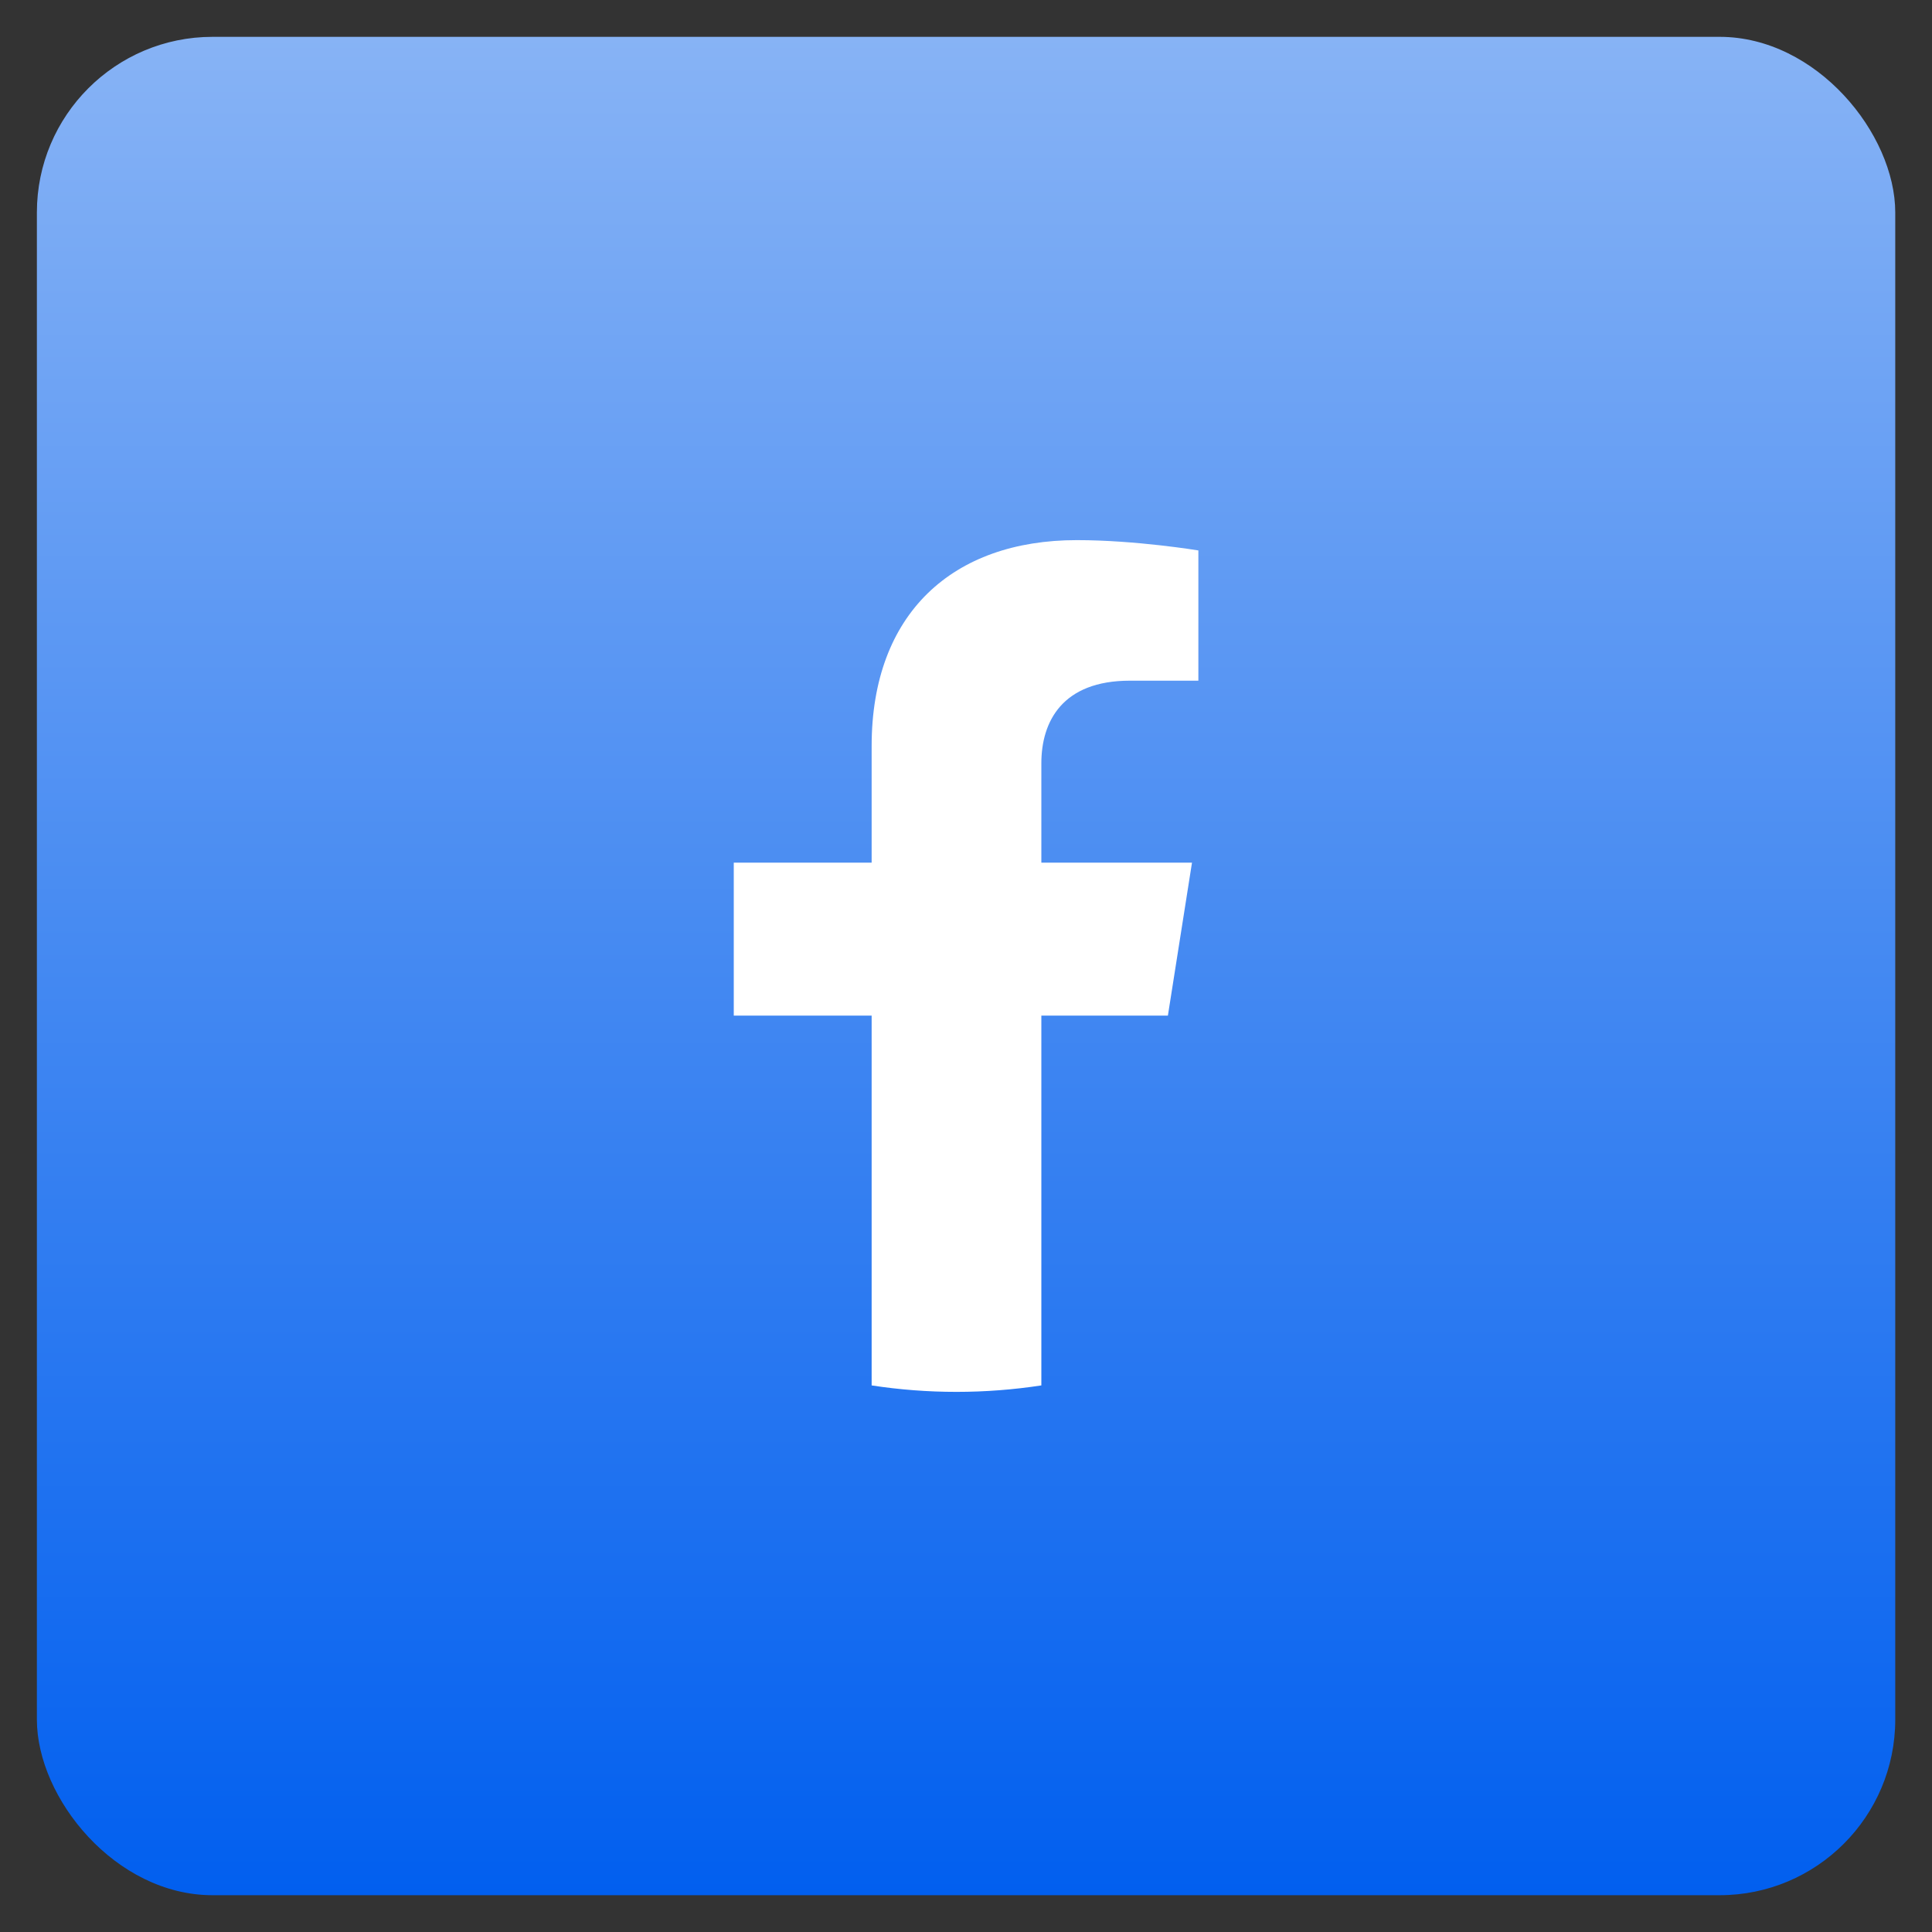
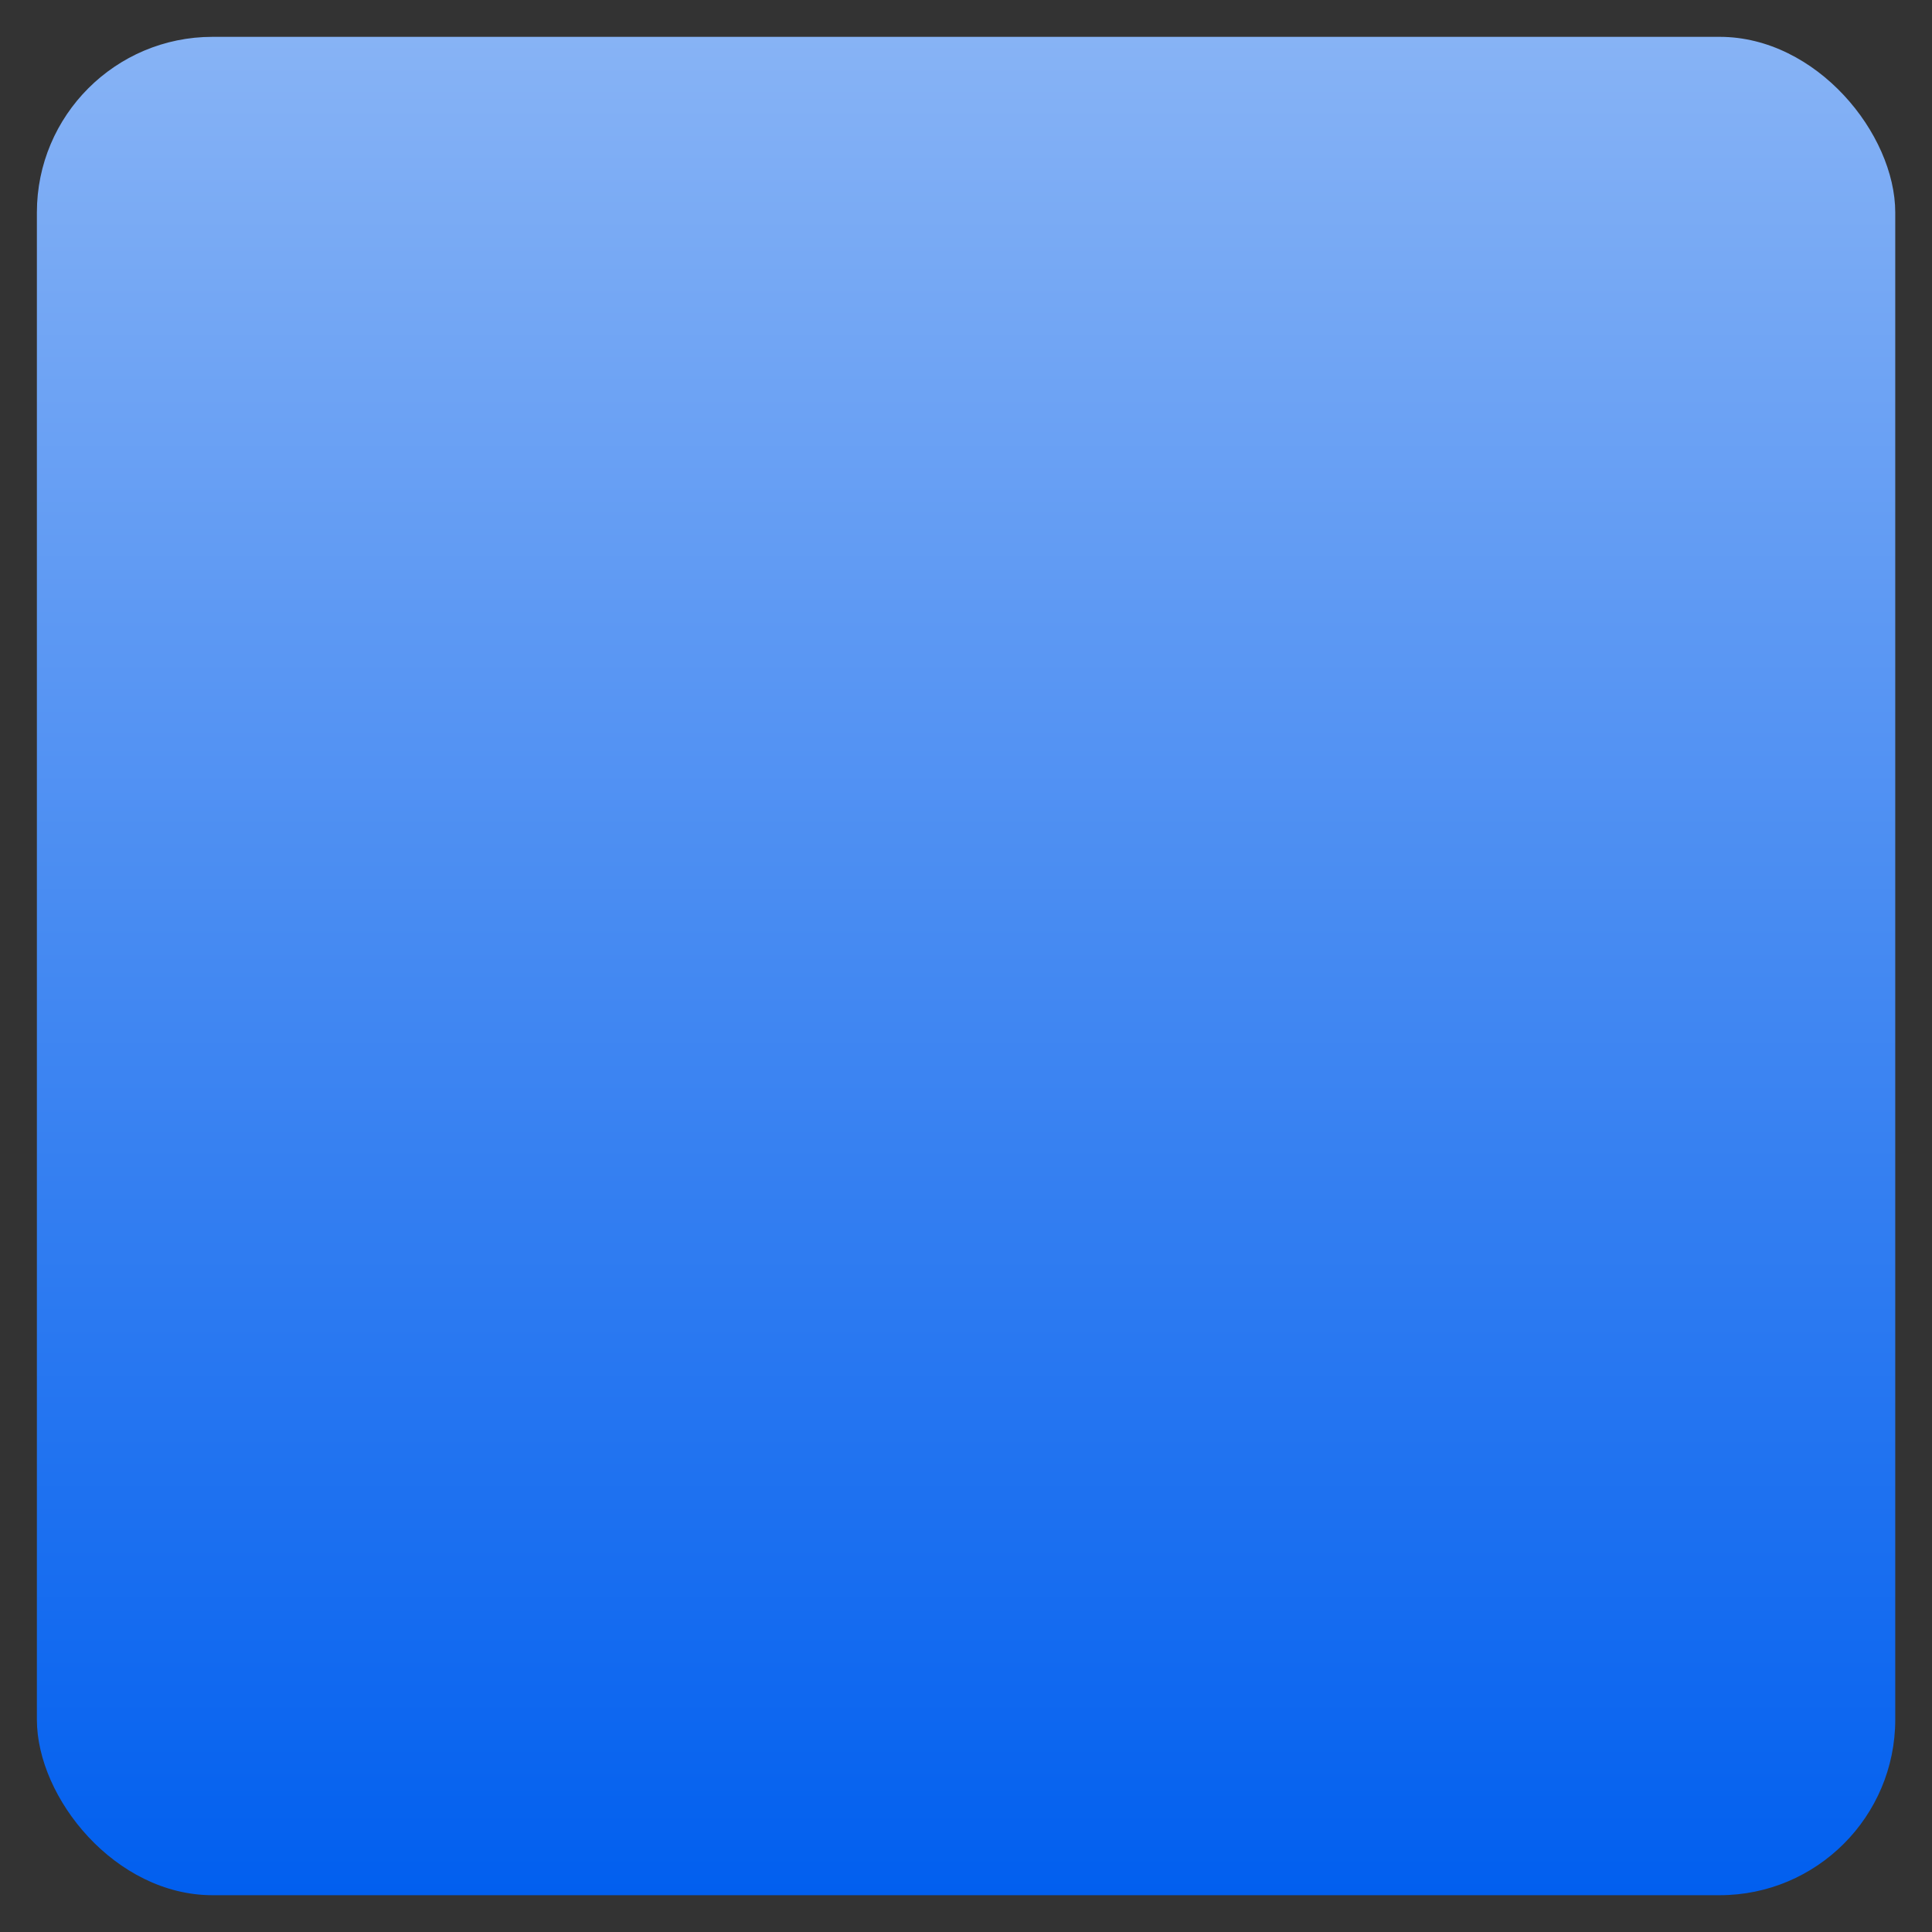
<svg xmlns="http://www.w3.org/2000/svg" width="44" height="44" viewBox="0 0 44 44" fill="none">
  <rect x="0" y="0" width="44" height="44" fill="#333333" stroke="none" />
  <rect x="0.84" y="0.839" width="42.323" height="42.323" rx="4" fill="url(#paint0_linear_539_1606)" />
-   <path d="M26.598 23.13L27.147 19.646H23.716V17.385C23.716 16.431 24.195 15.502 25.732 15.502H27.292V12.536C27.292 12.536 25.876 12.301 24.523 12.301C21.698 12.301 19.851 13.969 19.851 16.99V19.646H16.711V23.13H19.851V31.552C20.491 31.65 21.137 31.699 21.784 31.699C22.441 31.699 23.087 31.648 23.716 31.552V23.13H26.598Z" fill="white" />
  <defs>
    <linearGradient id="paint0_linear_539_1606" x1="22.001" y1="0.839" x2="22.001" y2="43.161" gradientUnits="userSpaceOnUse">
      <stop stop-color="#87B3F5" />
      <stop offset="1" stop-color="#015FEF" />
    </linearGradient>
  </defs>
</svg>